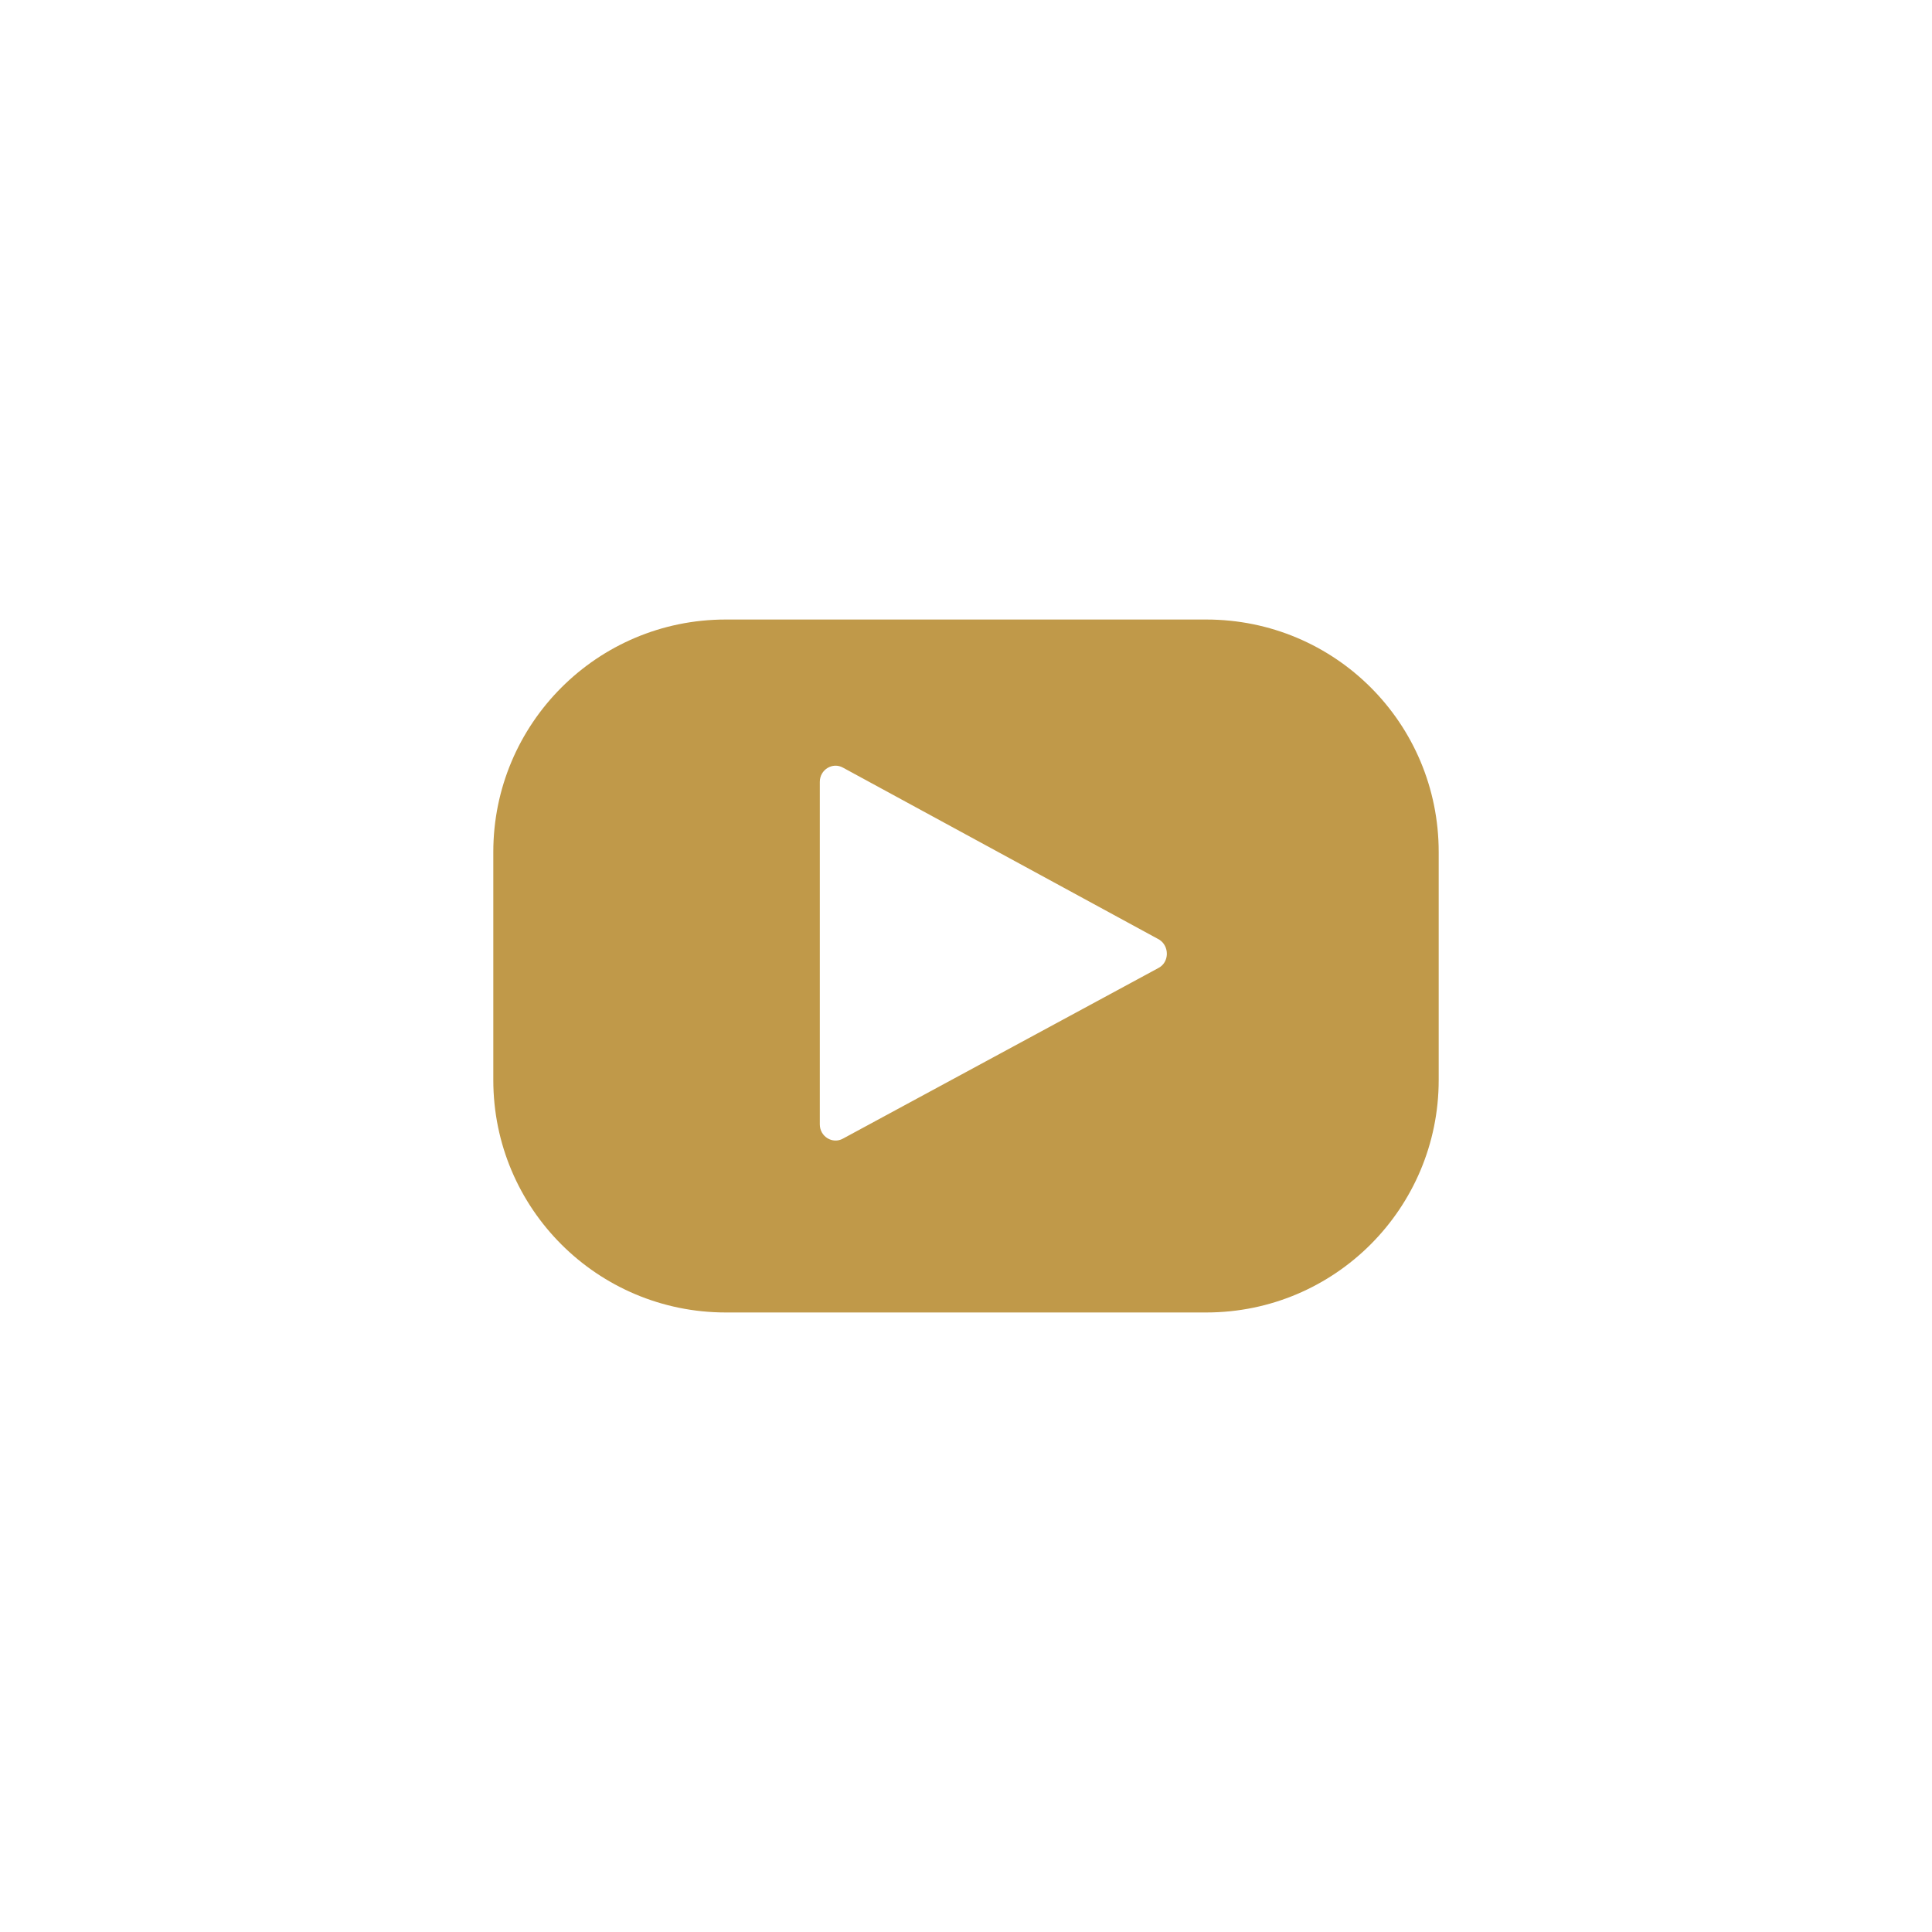
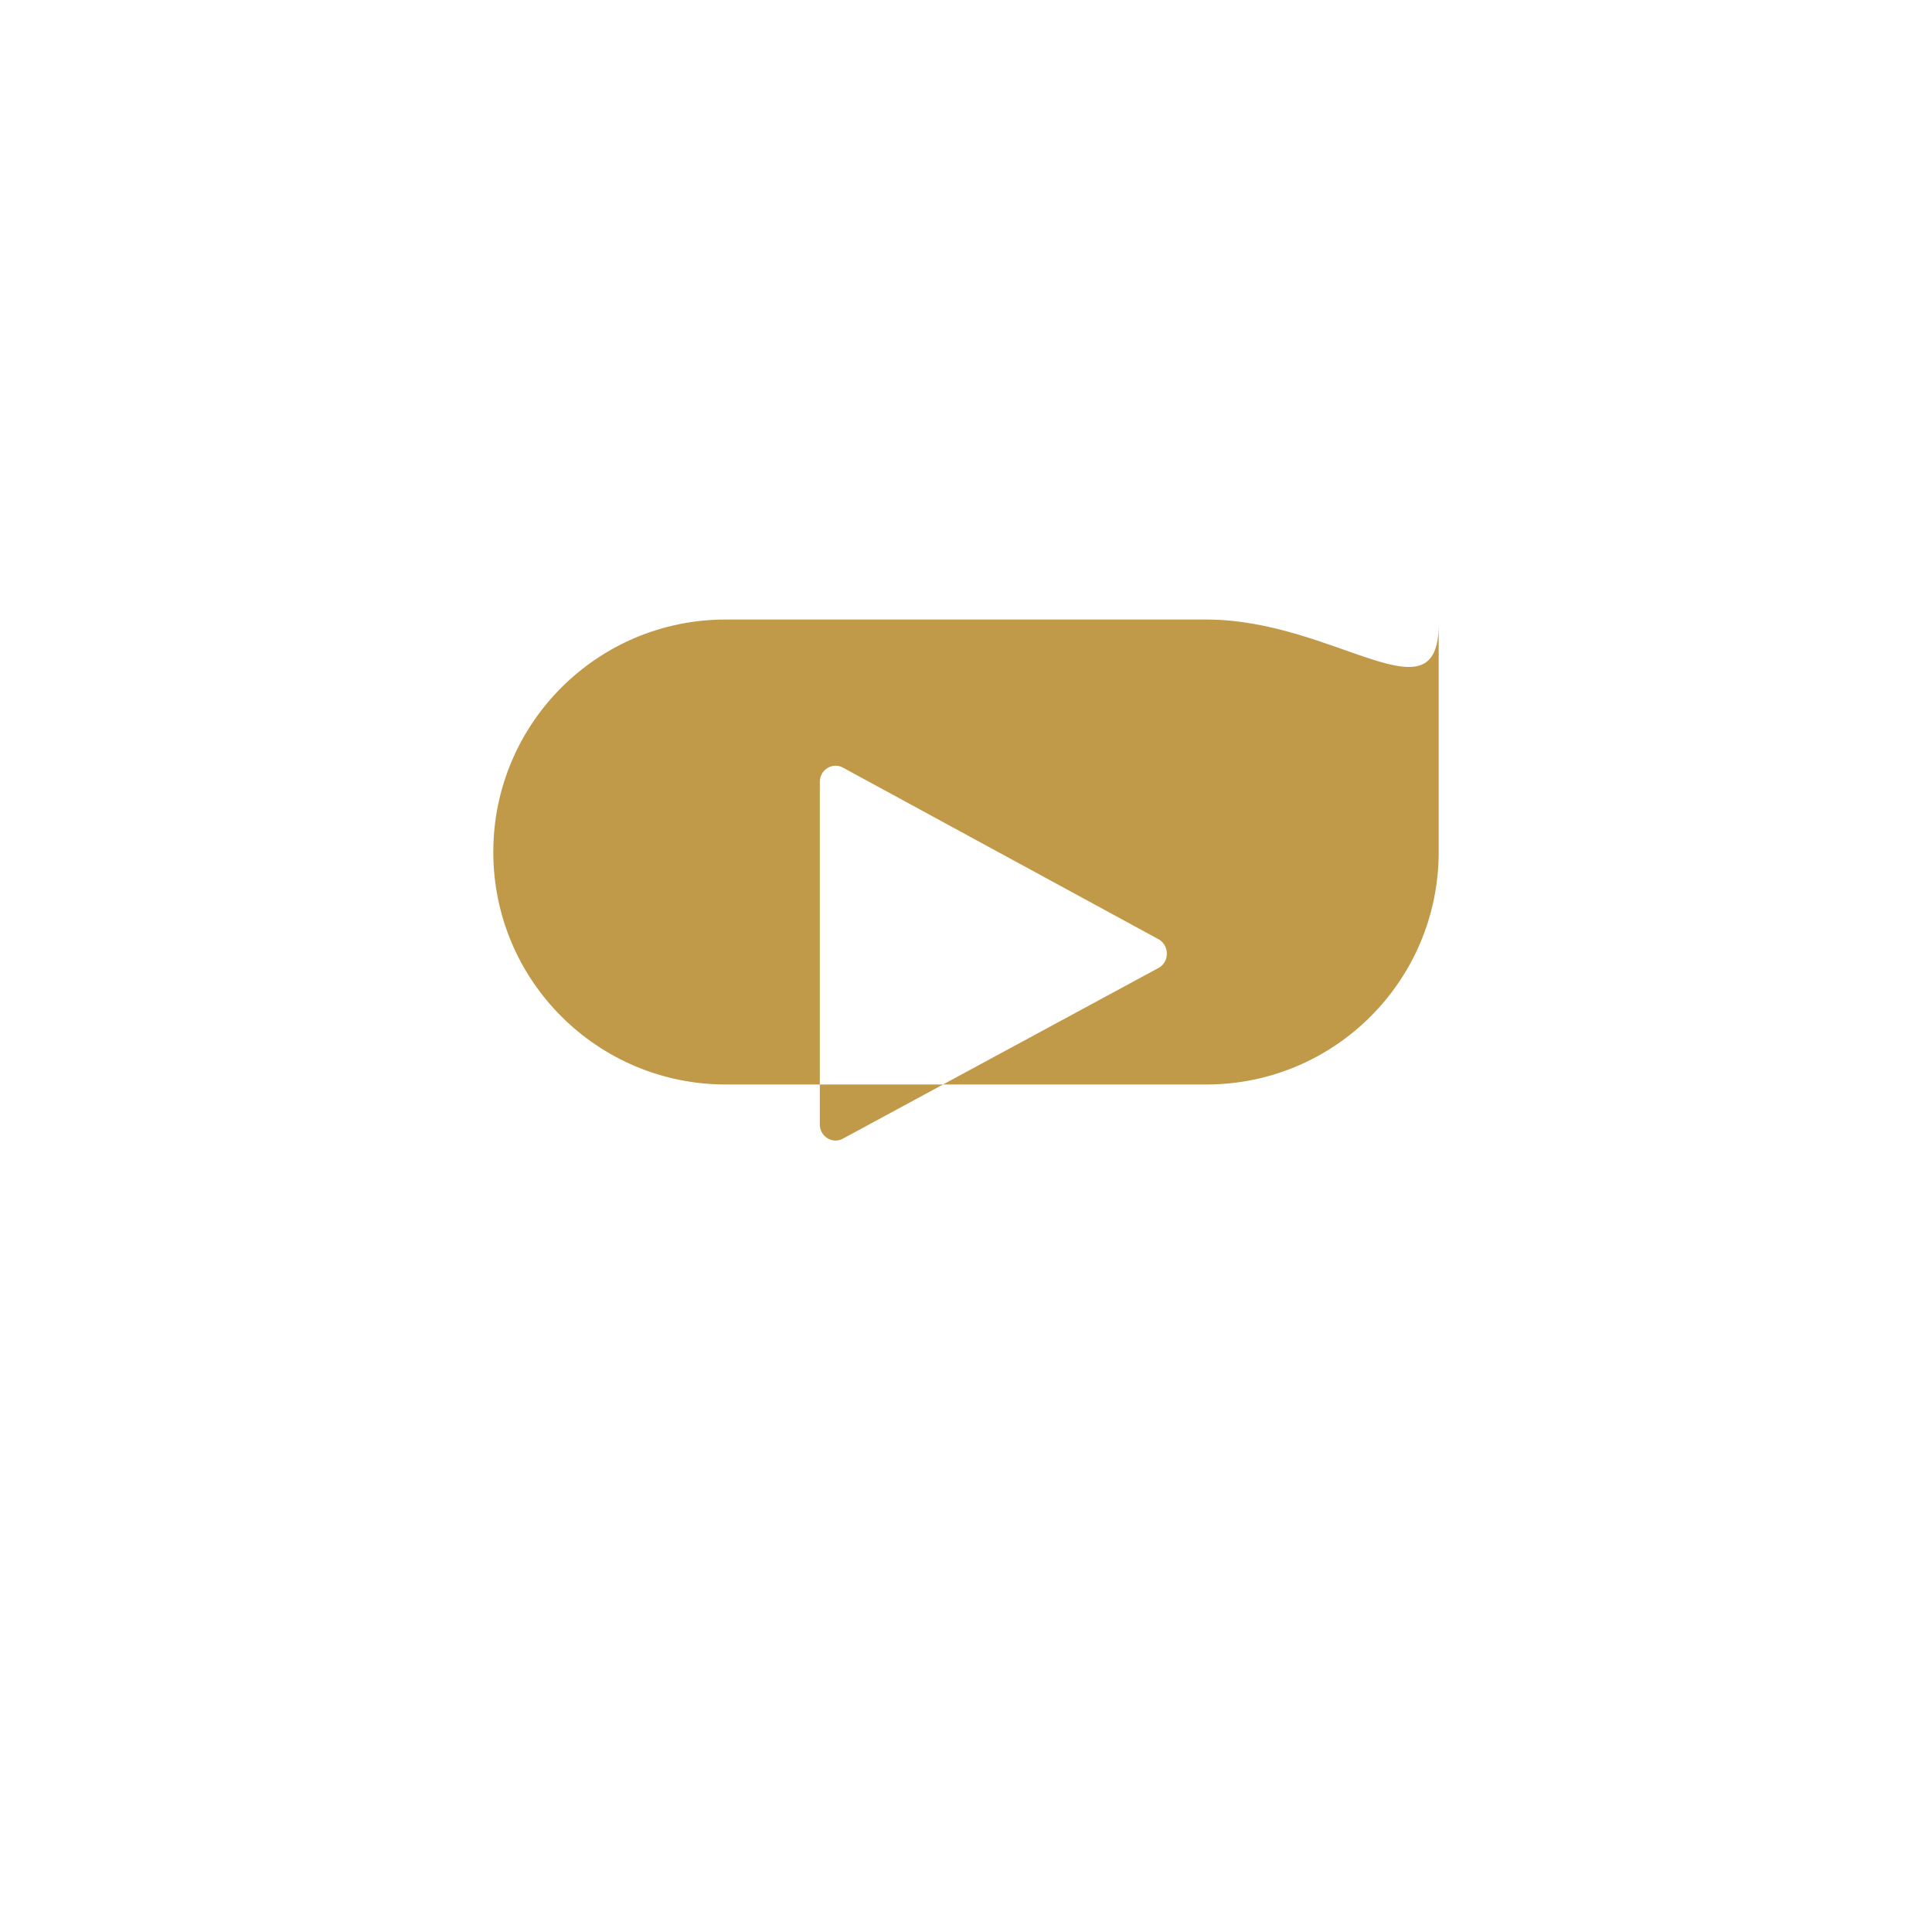
<svg xmlns="http://www.w3.org/2000/svg" version="1.1" id="Layer_1" x="0px" y="0px" viewBox="0 0 30 30" style="enable-background:new 0 0 30 30;" xml:space="preserve">
  <style type="text/css">
	.st0{fill:#C09949;}
</style>
  <g>
-     <path class="st0" d="M18.73,9.62h-7.46c-2,0-3.61,1.62-3.61,3.61v3.54c0,2,1.62,3.61,3.61,3.61h7.46c2,0,3.61-1.62,3.61-3.61v-3.54   C22.34,11.23,20.73,9.62,18.73,9.62z M17.99,15.03l-4.9,2.65c-0.16,0.09-0.36-0.03-0.36-0.22l0-5.32c0-0.19,0.2-0.31,0.36-0.22   l4.91,2.67C18.16,14.69,18.16,14.94,17.99,15.03z" />
+     <path class="st0" d="M18.73,9.62h-7.46c-2,0-3.61,1.62-3.61,3.61c0,2,1.62,3.61,3.61,3.61h7.46c2,0,3.61-1.62,3.61-3.61v-3.54   C22.34,11.23,20.73,9.62,18.73,9.62z M17.99,15.03l-4.9,2.65c-0.16,0.09-0.36-0.03-0.36-0.22l0-5.32c0-0.19,0.2-0.31,0.36-0.22   l4.91,2.67C18.16,14.69,18.16,14.94,17.99,15.03z" />
  </g>
</svg>